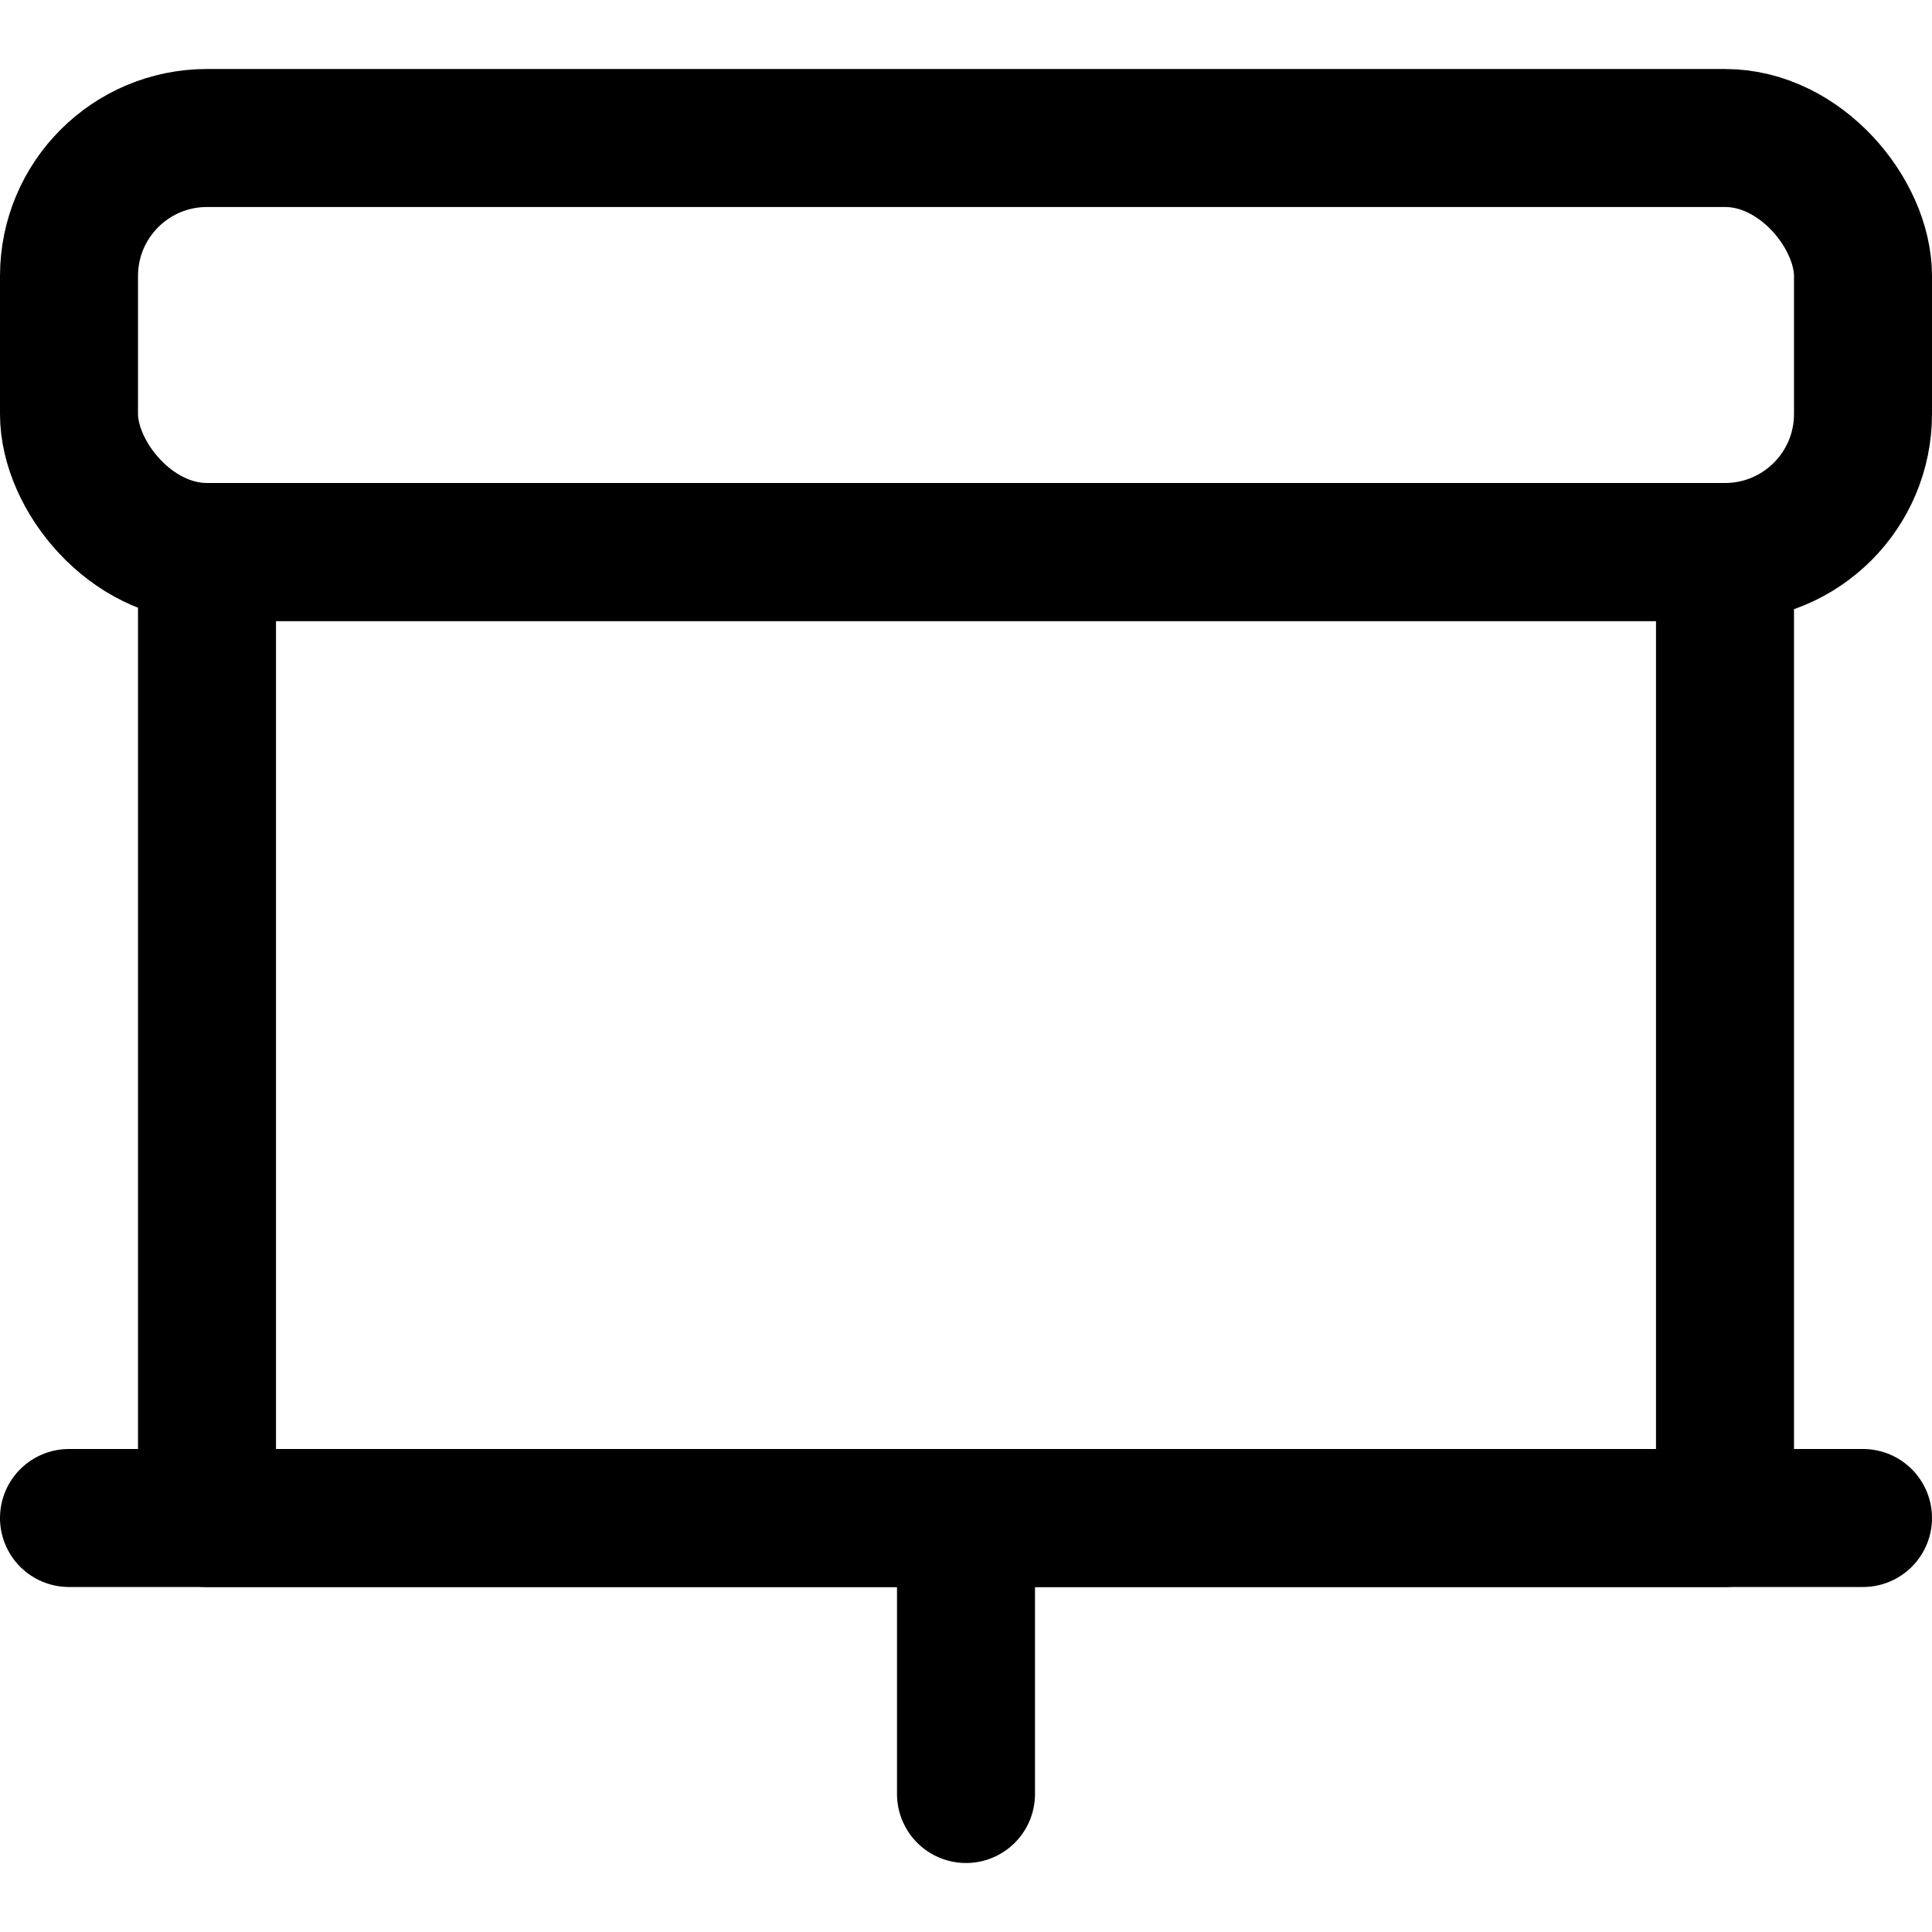
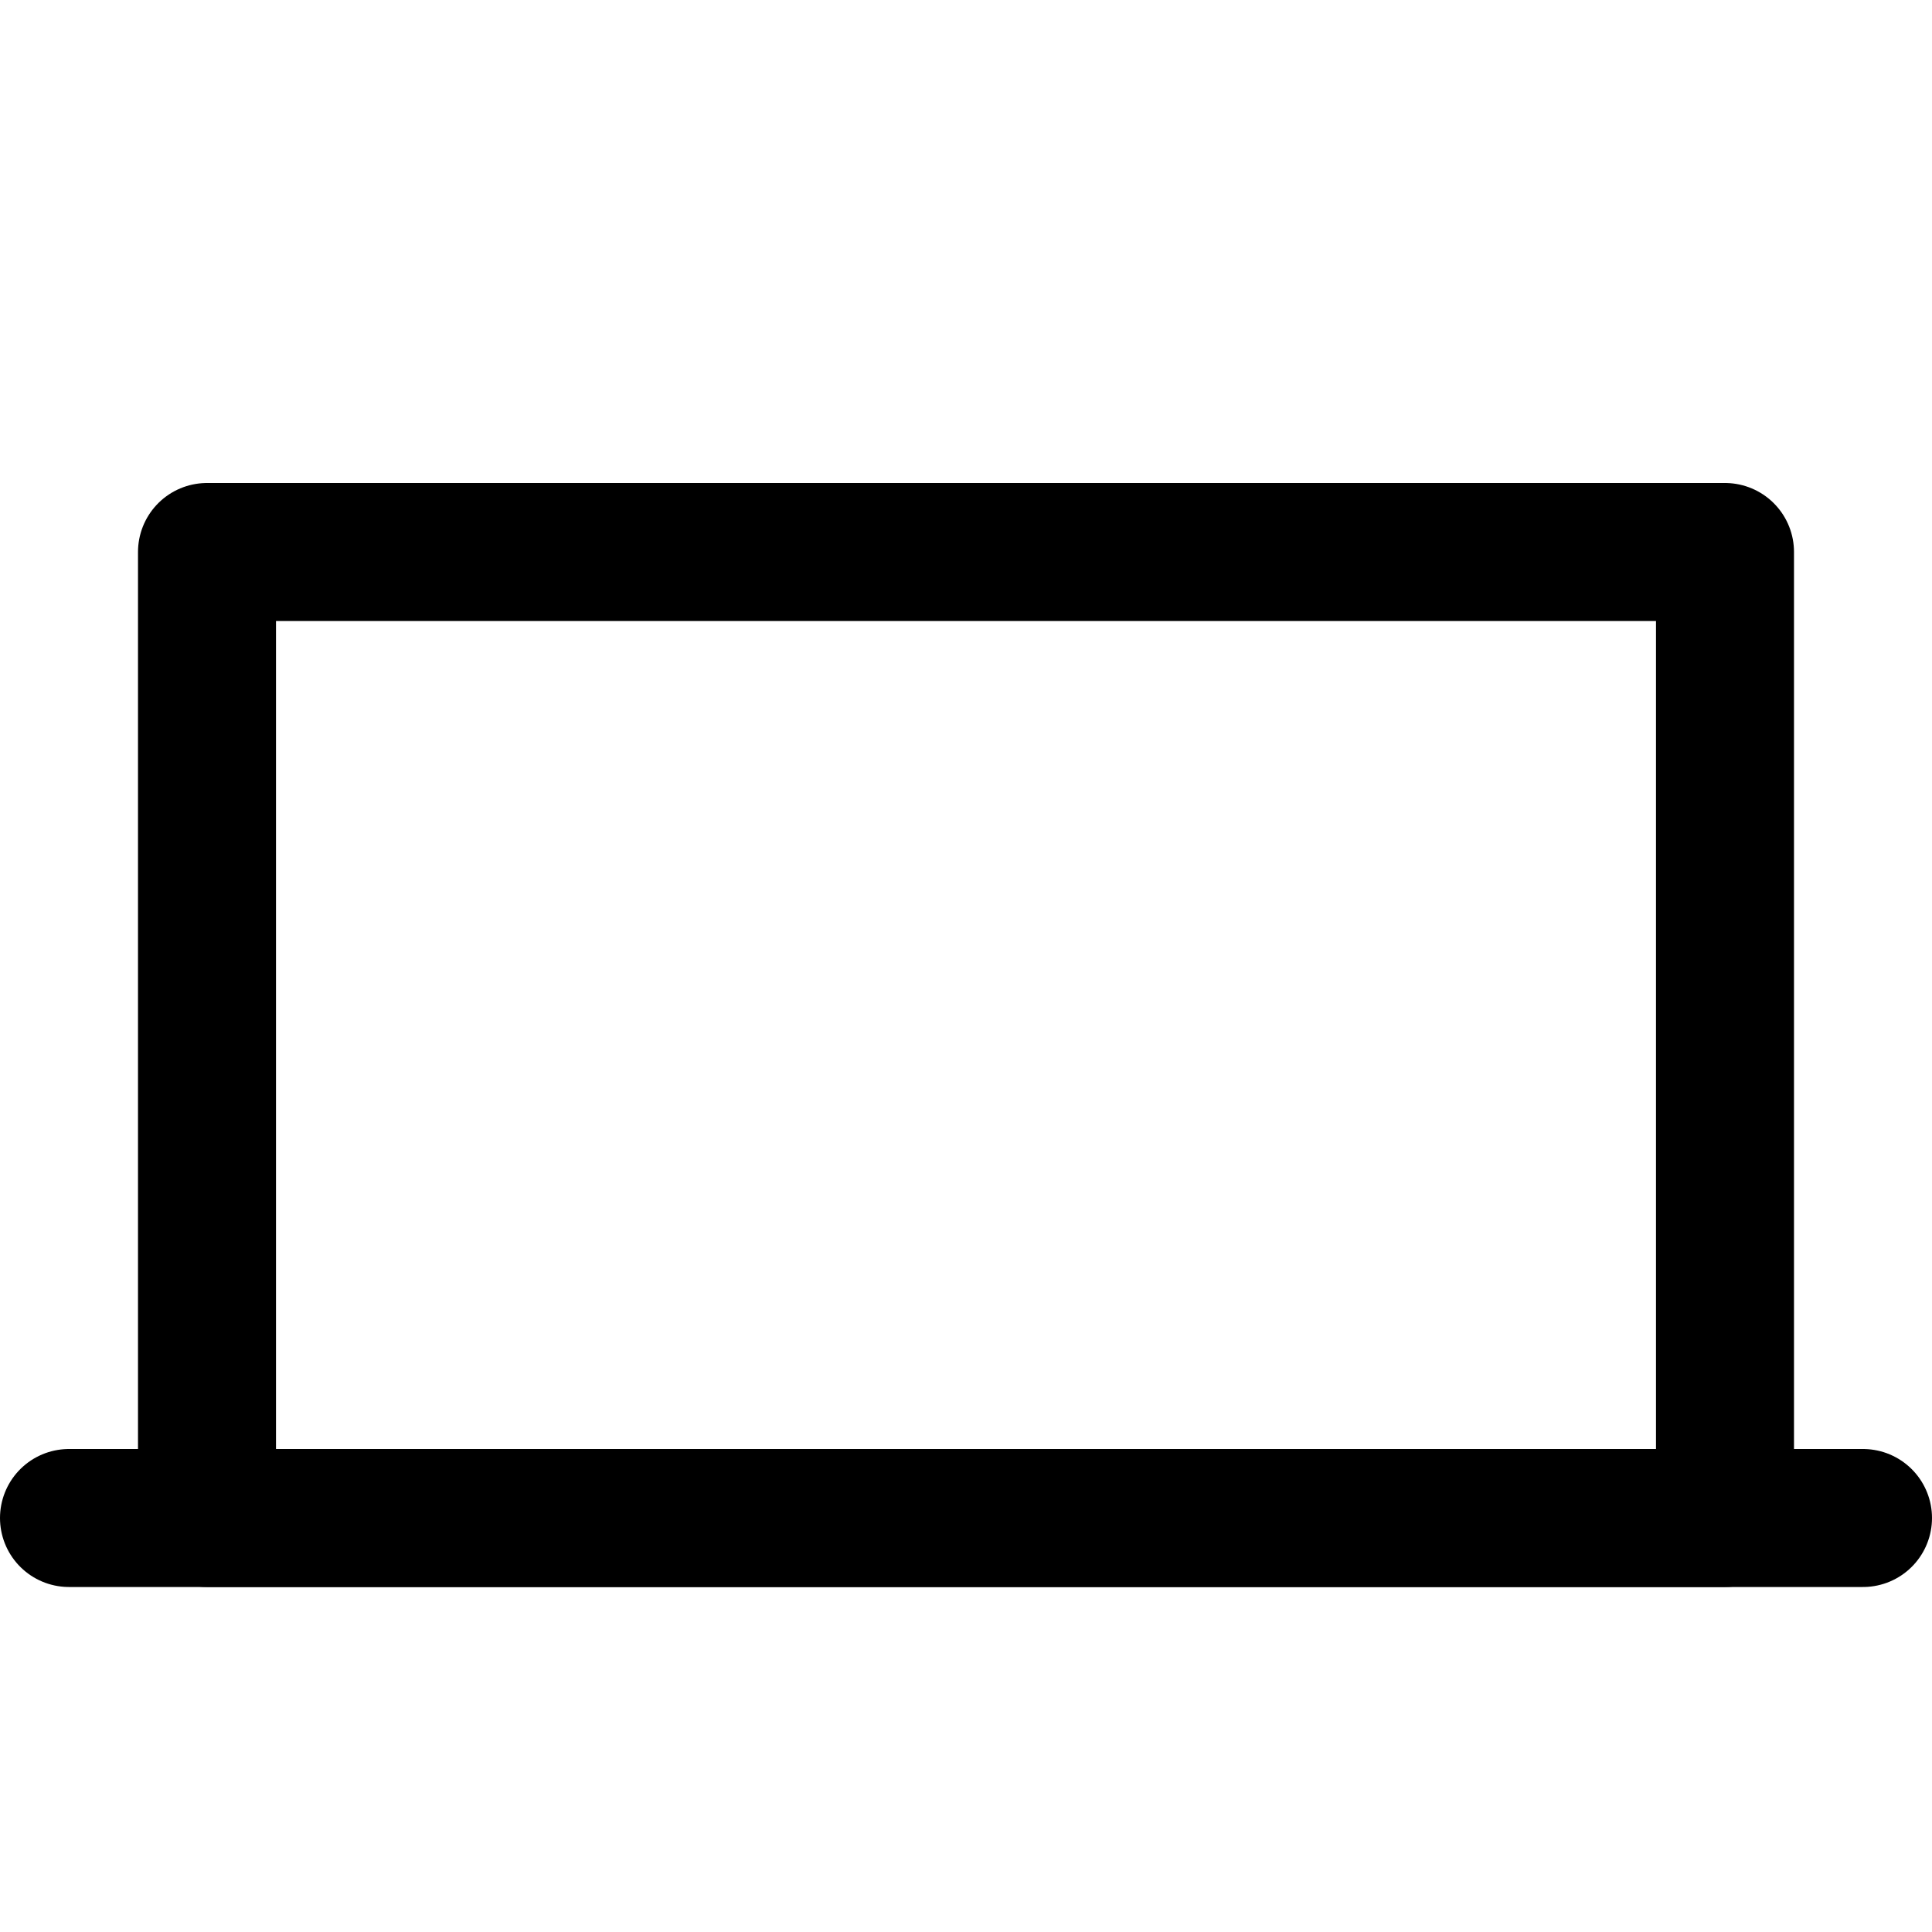
<svg xmlns="http://www.w3.org/2000/svg" viewBox="0 0 14 14">
  <g transform="matrix(1,0,0,1,0,0)">
    <g>
-       <rect x="0.5" y="1" width="13" height="3" rx="1" style="fill: none;stroke: #000000;stroke-linecap: round;stroke-linejoin: round" />
      <rect x="1.5" y="4" width="11" height="7" style="fill: none;stroke: #000000;stroke-linecap: round;stroke-linejoin: round" />
      <line x1="0.5" y1="11" x2="13.5" y2="11" style="fill: none;stroke: #000000;stroke-linecap: round;stroke-linejoin: round" />
-       <line x1="7" y1="11" x2="7" y2="13" style="fill: none;stroke: #000000;stroke-linecap: round;stroke-linejoin: round" />
    </g>
  </g>
</svg>